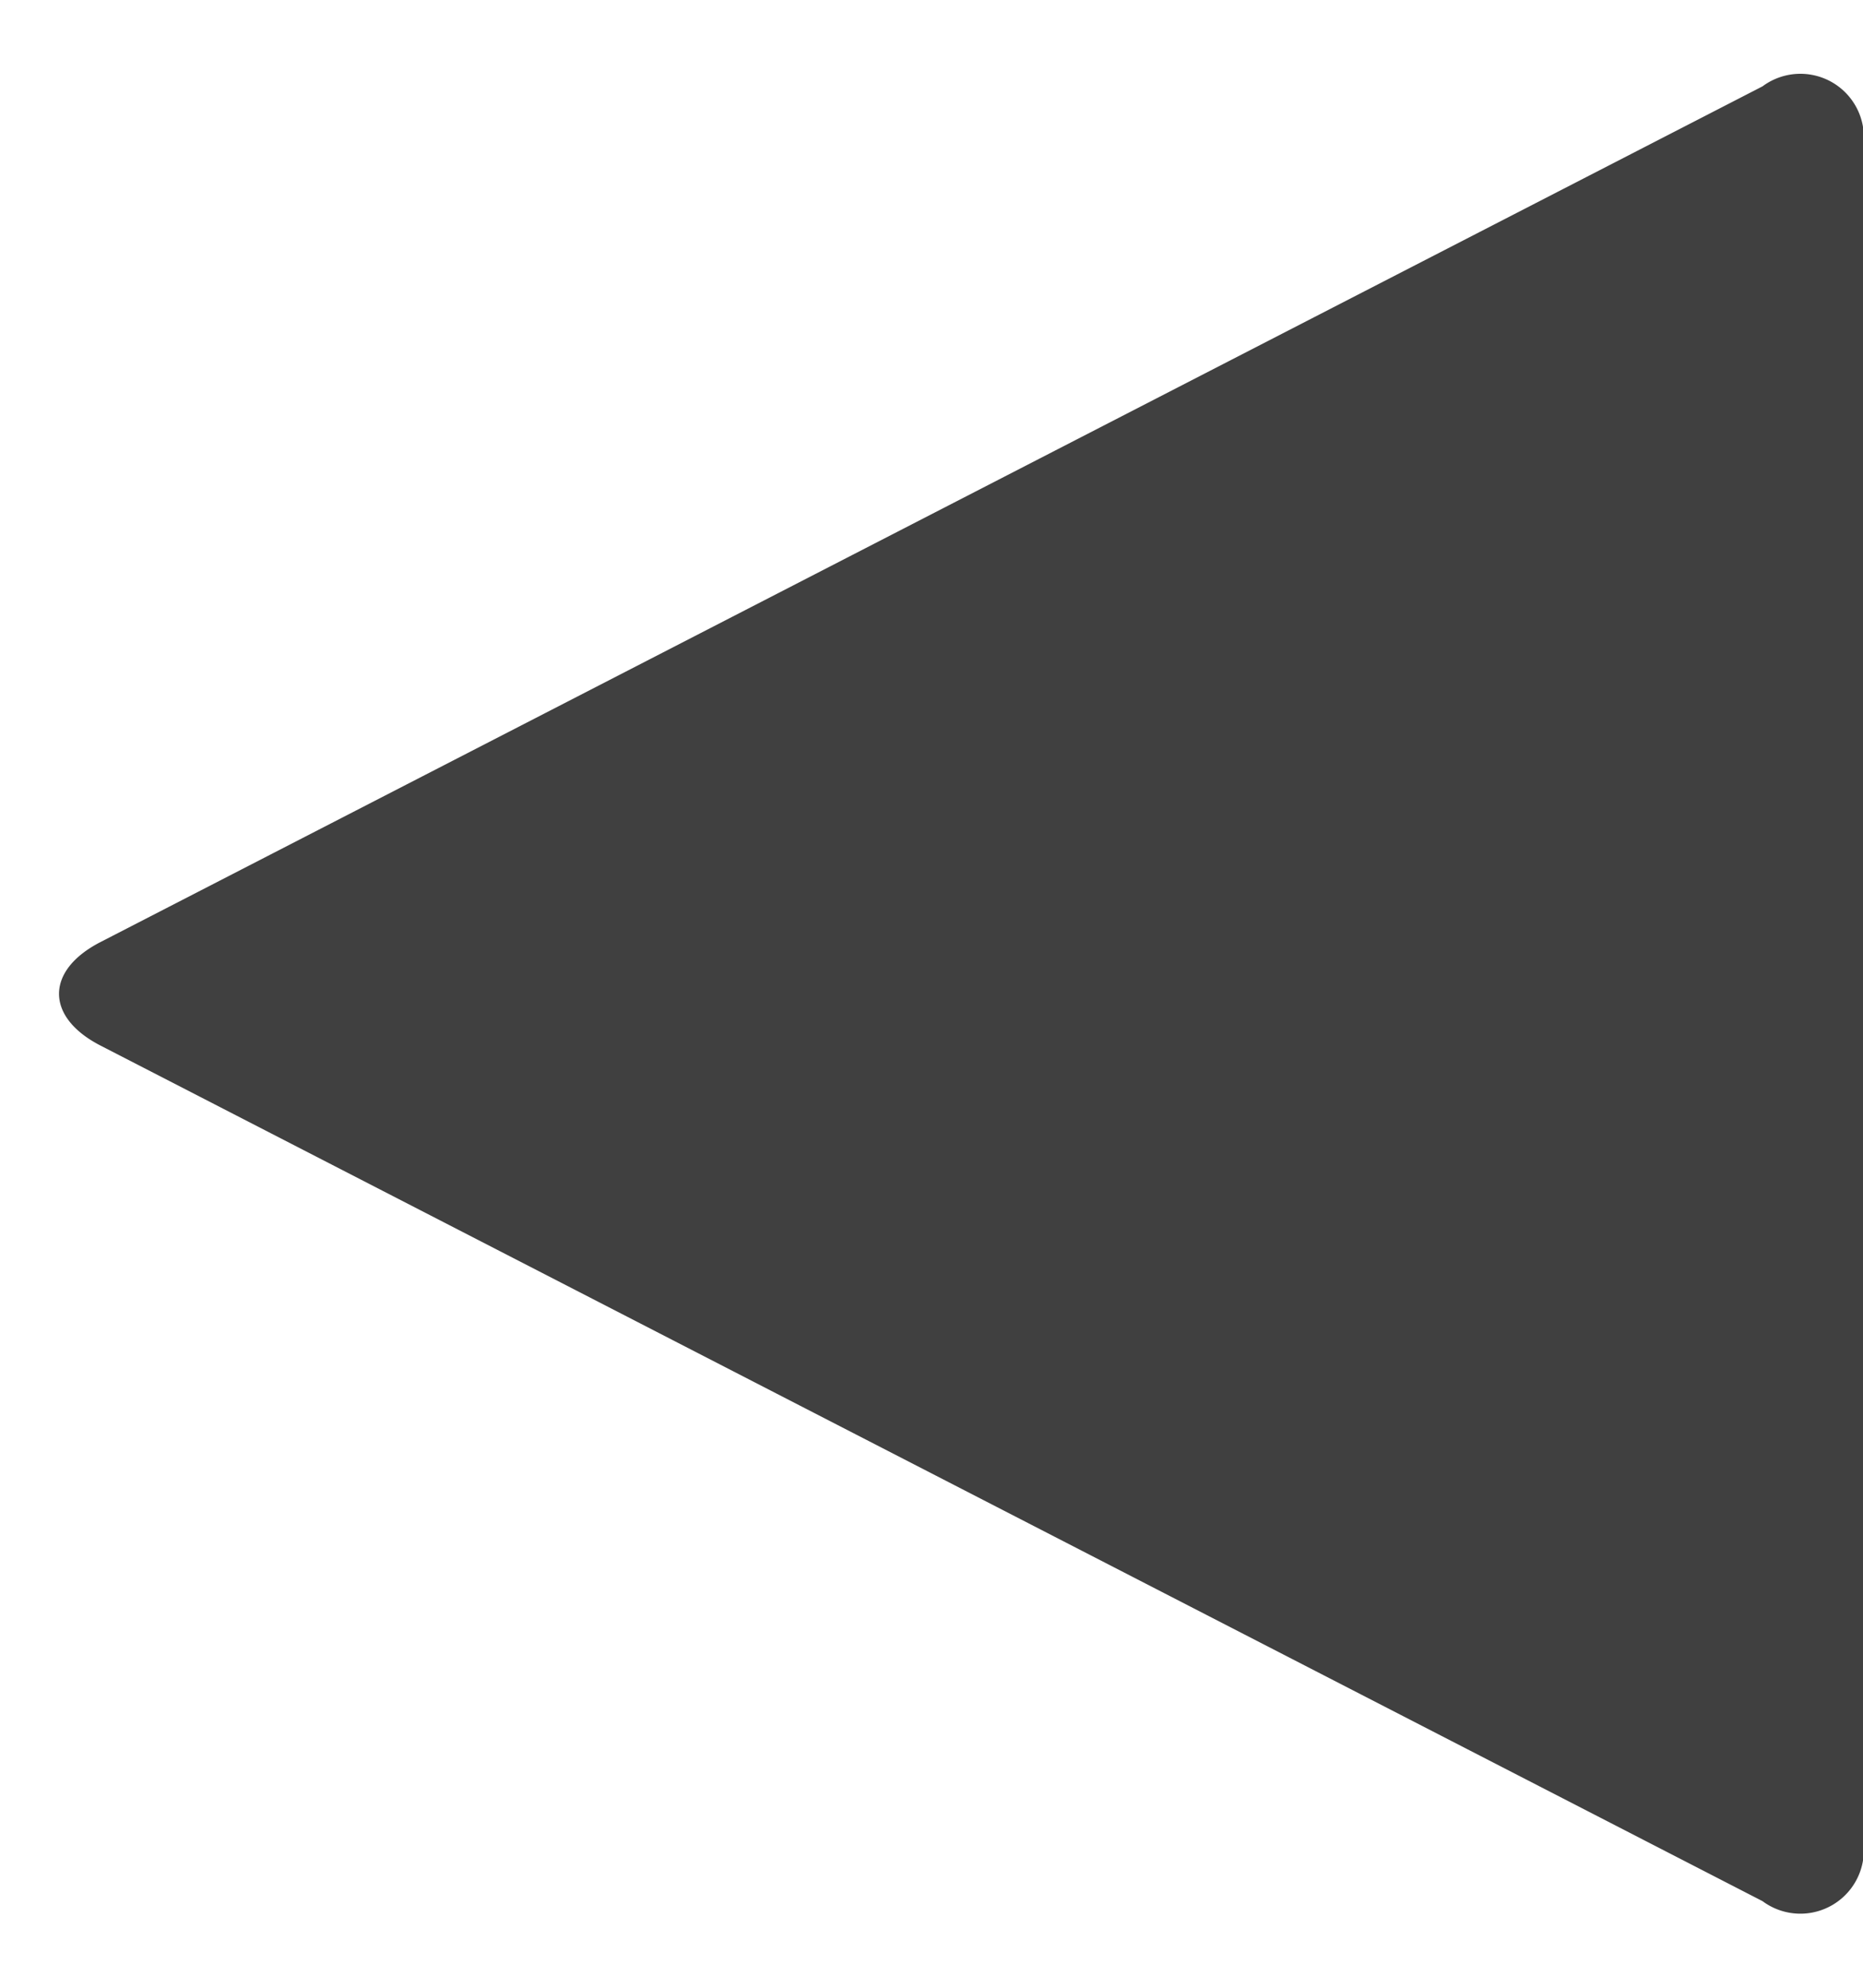
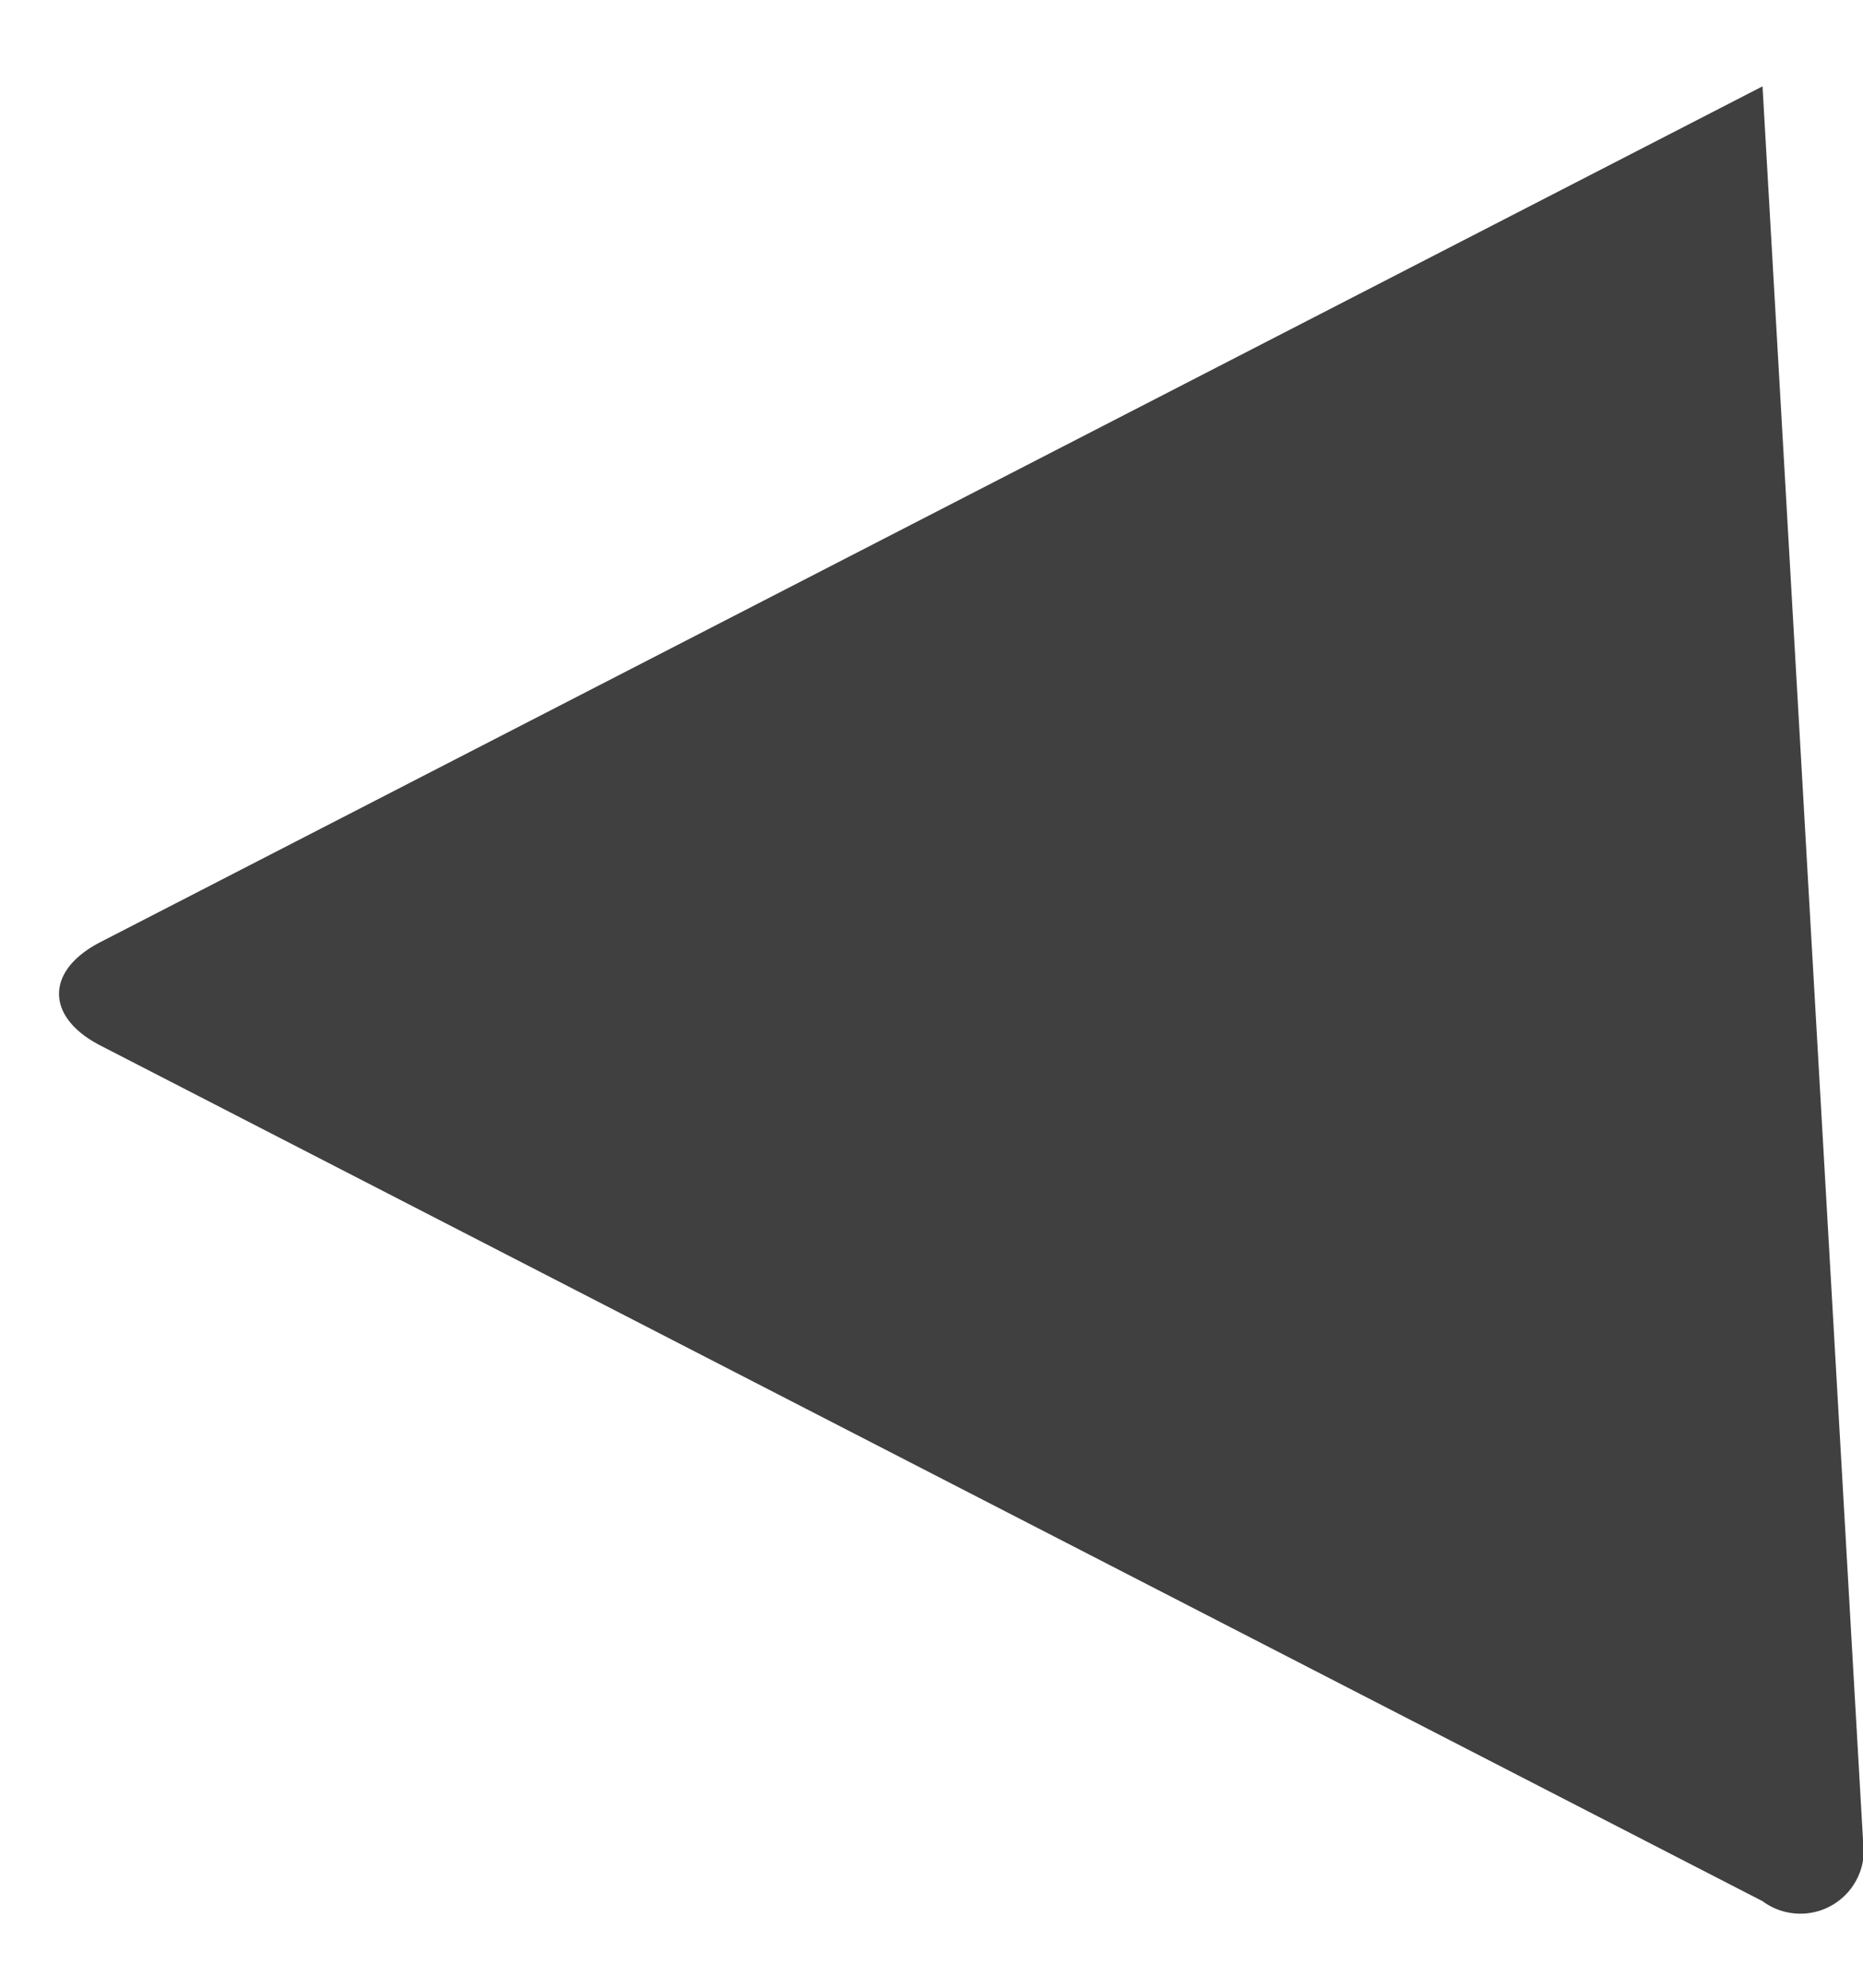
<svg xmlns="http://www.w3.org/2000/svg" id="5b79b16c-3824-467c-801d-0fb298ac7175" data-name="Layer 1" width="15" height="16" viewBox="0 0 15 16">
  <title>back</title>
-   <path d="M15,14.81a.511.511,0,0,1-.809.493L.809,8.416c-.445-.229-.445-.604,0-.833L14.191.695A.511.511,0,0,1,15,1.189Z" fill="#404040" />
+   <path d="M15,14.81a.511.511,0,0,1-.809.493L.809,8.416c-.445-.229-.445-.604,0-.833L14.191.695Z" fill="#404040" />
</svg>